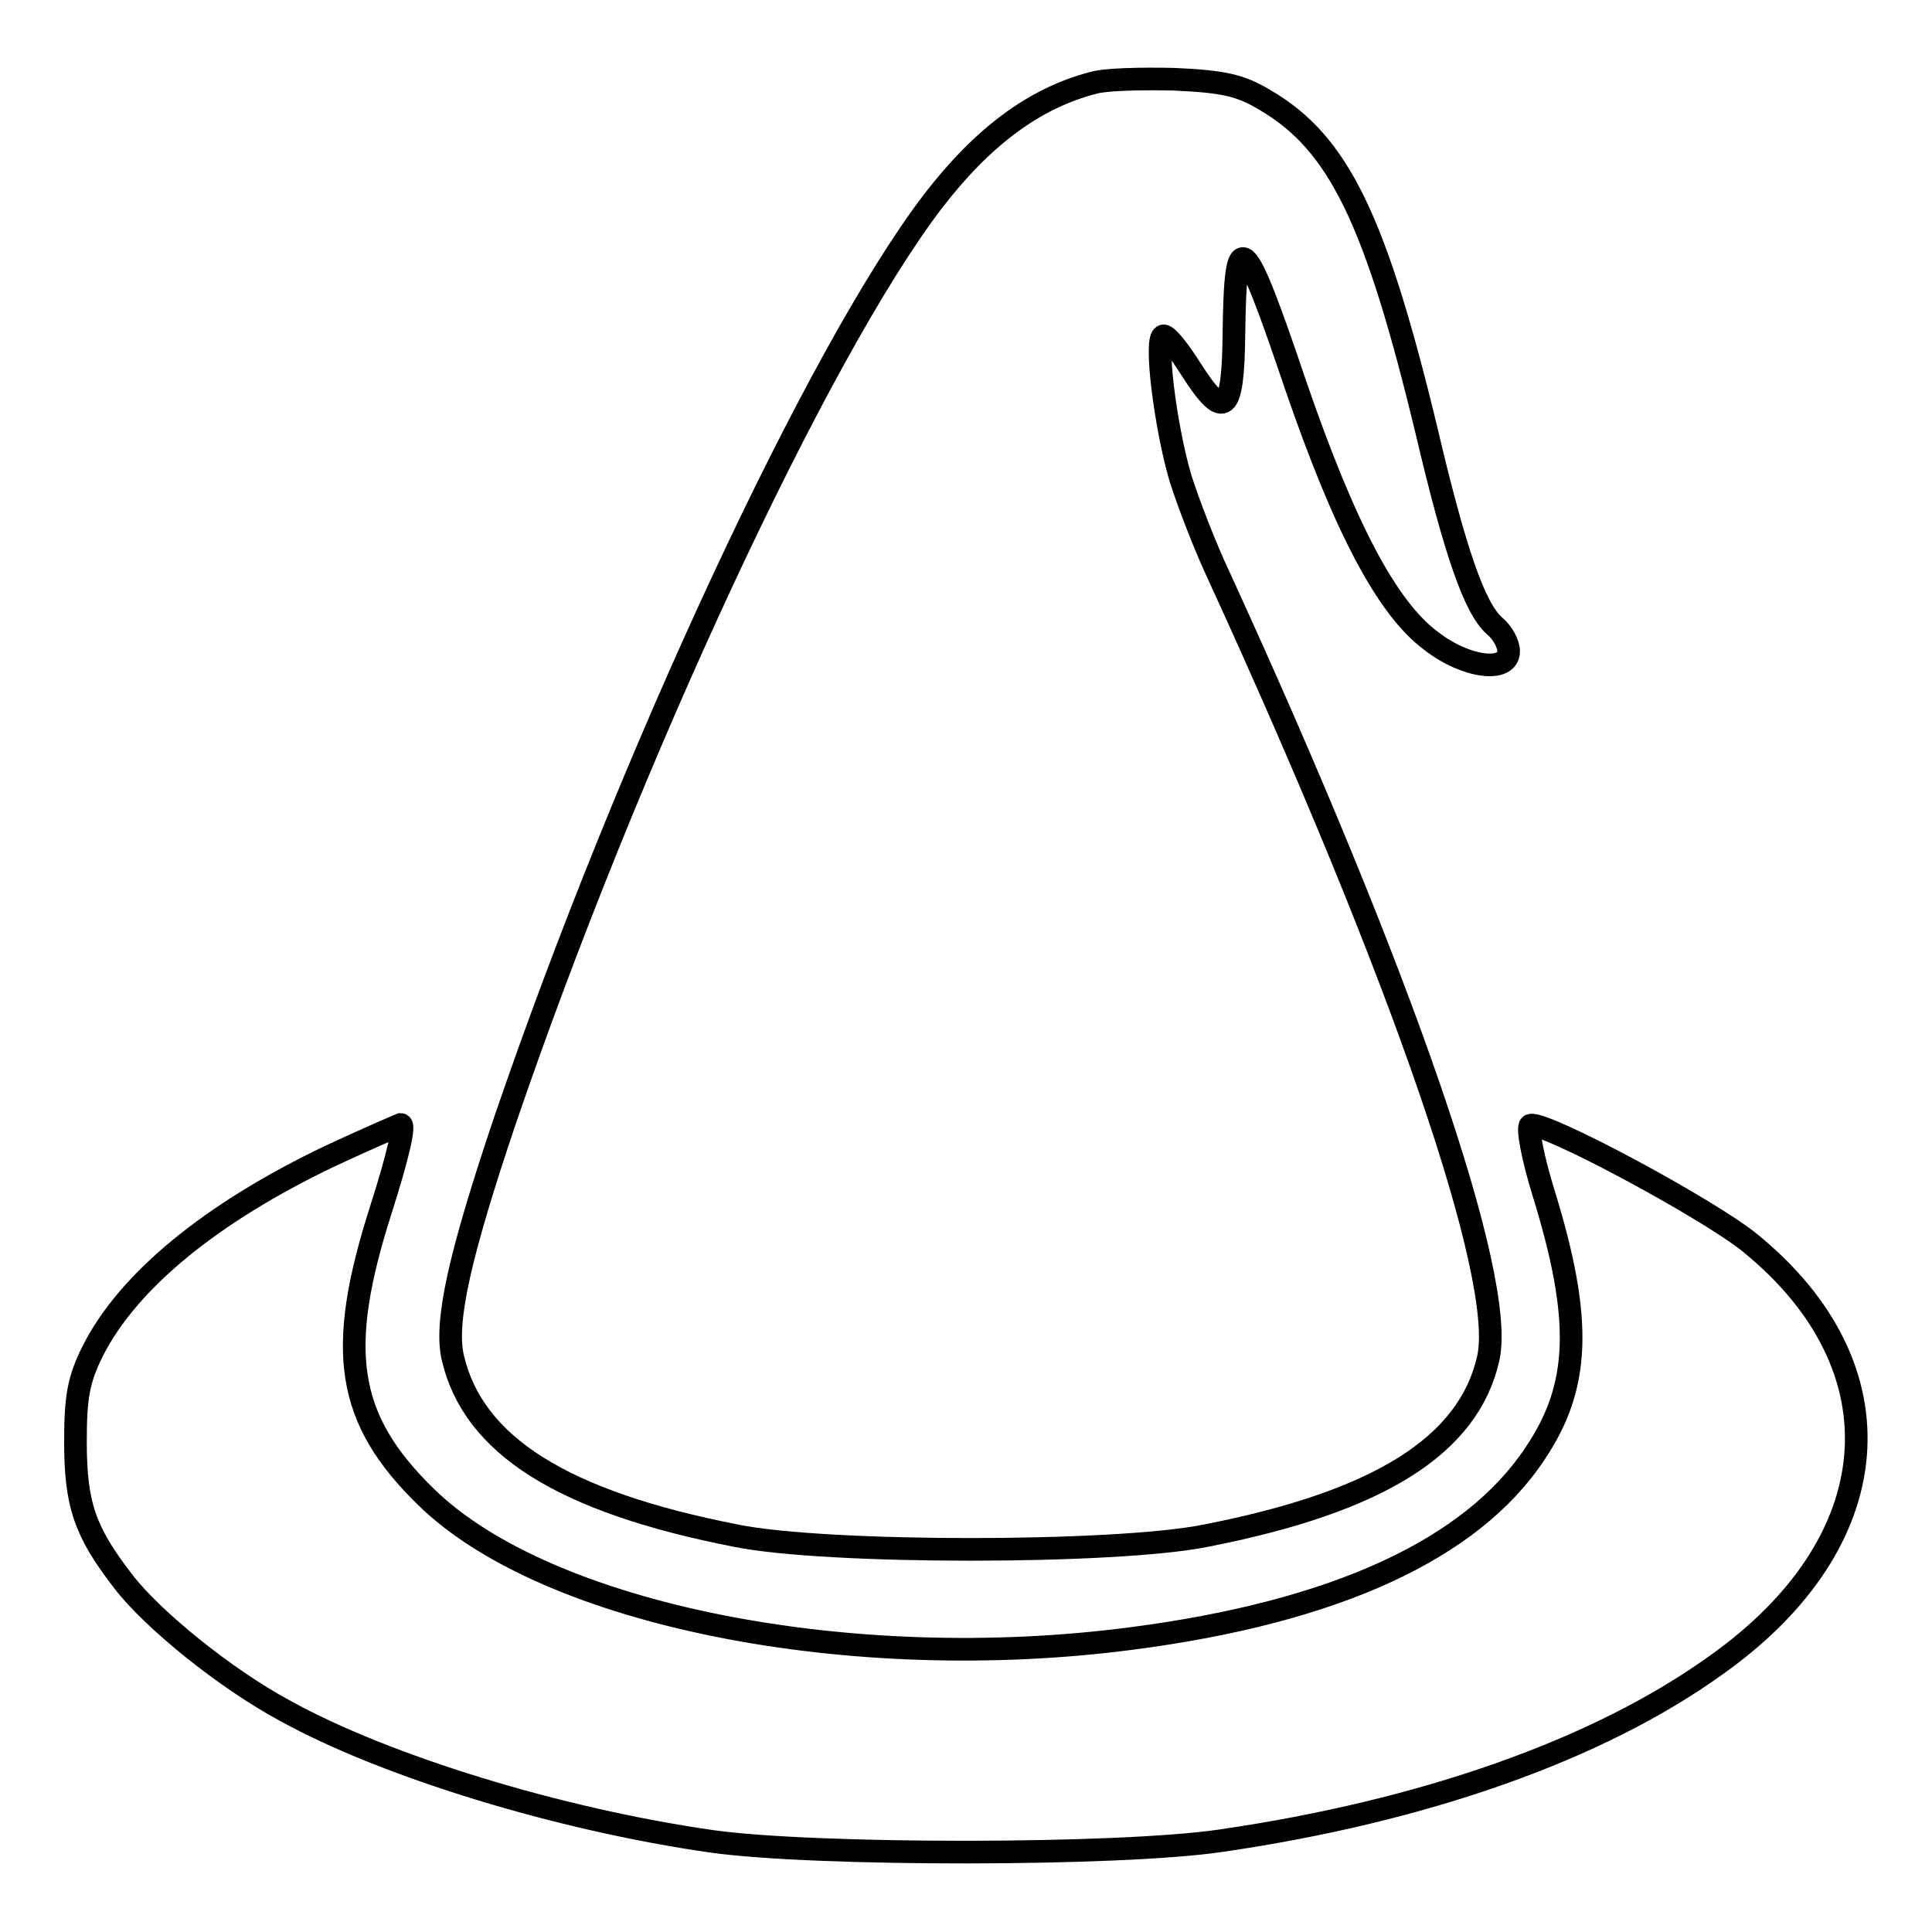
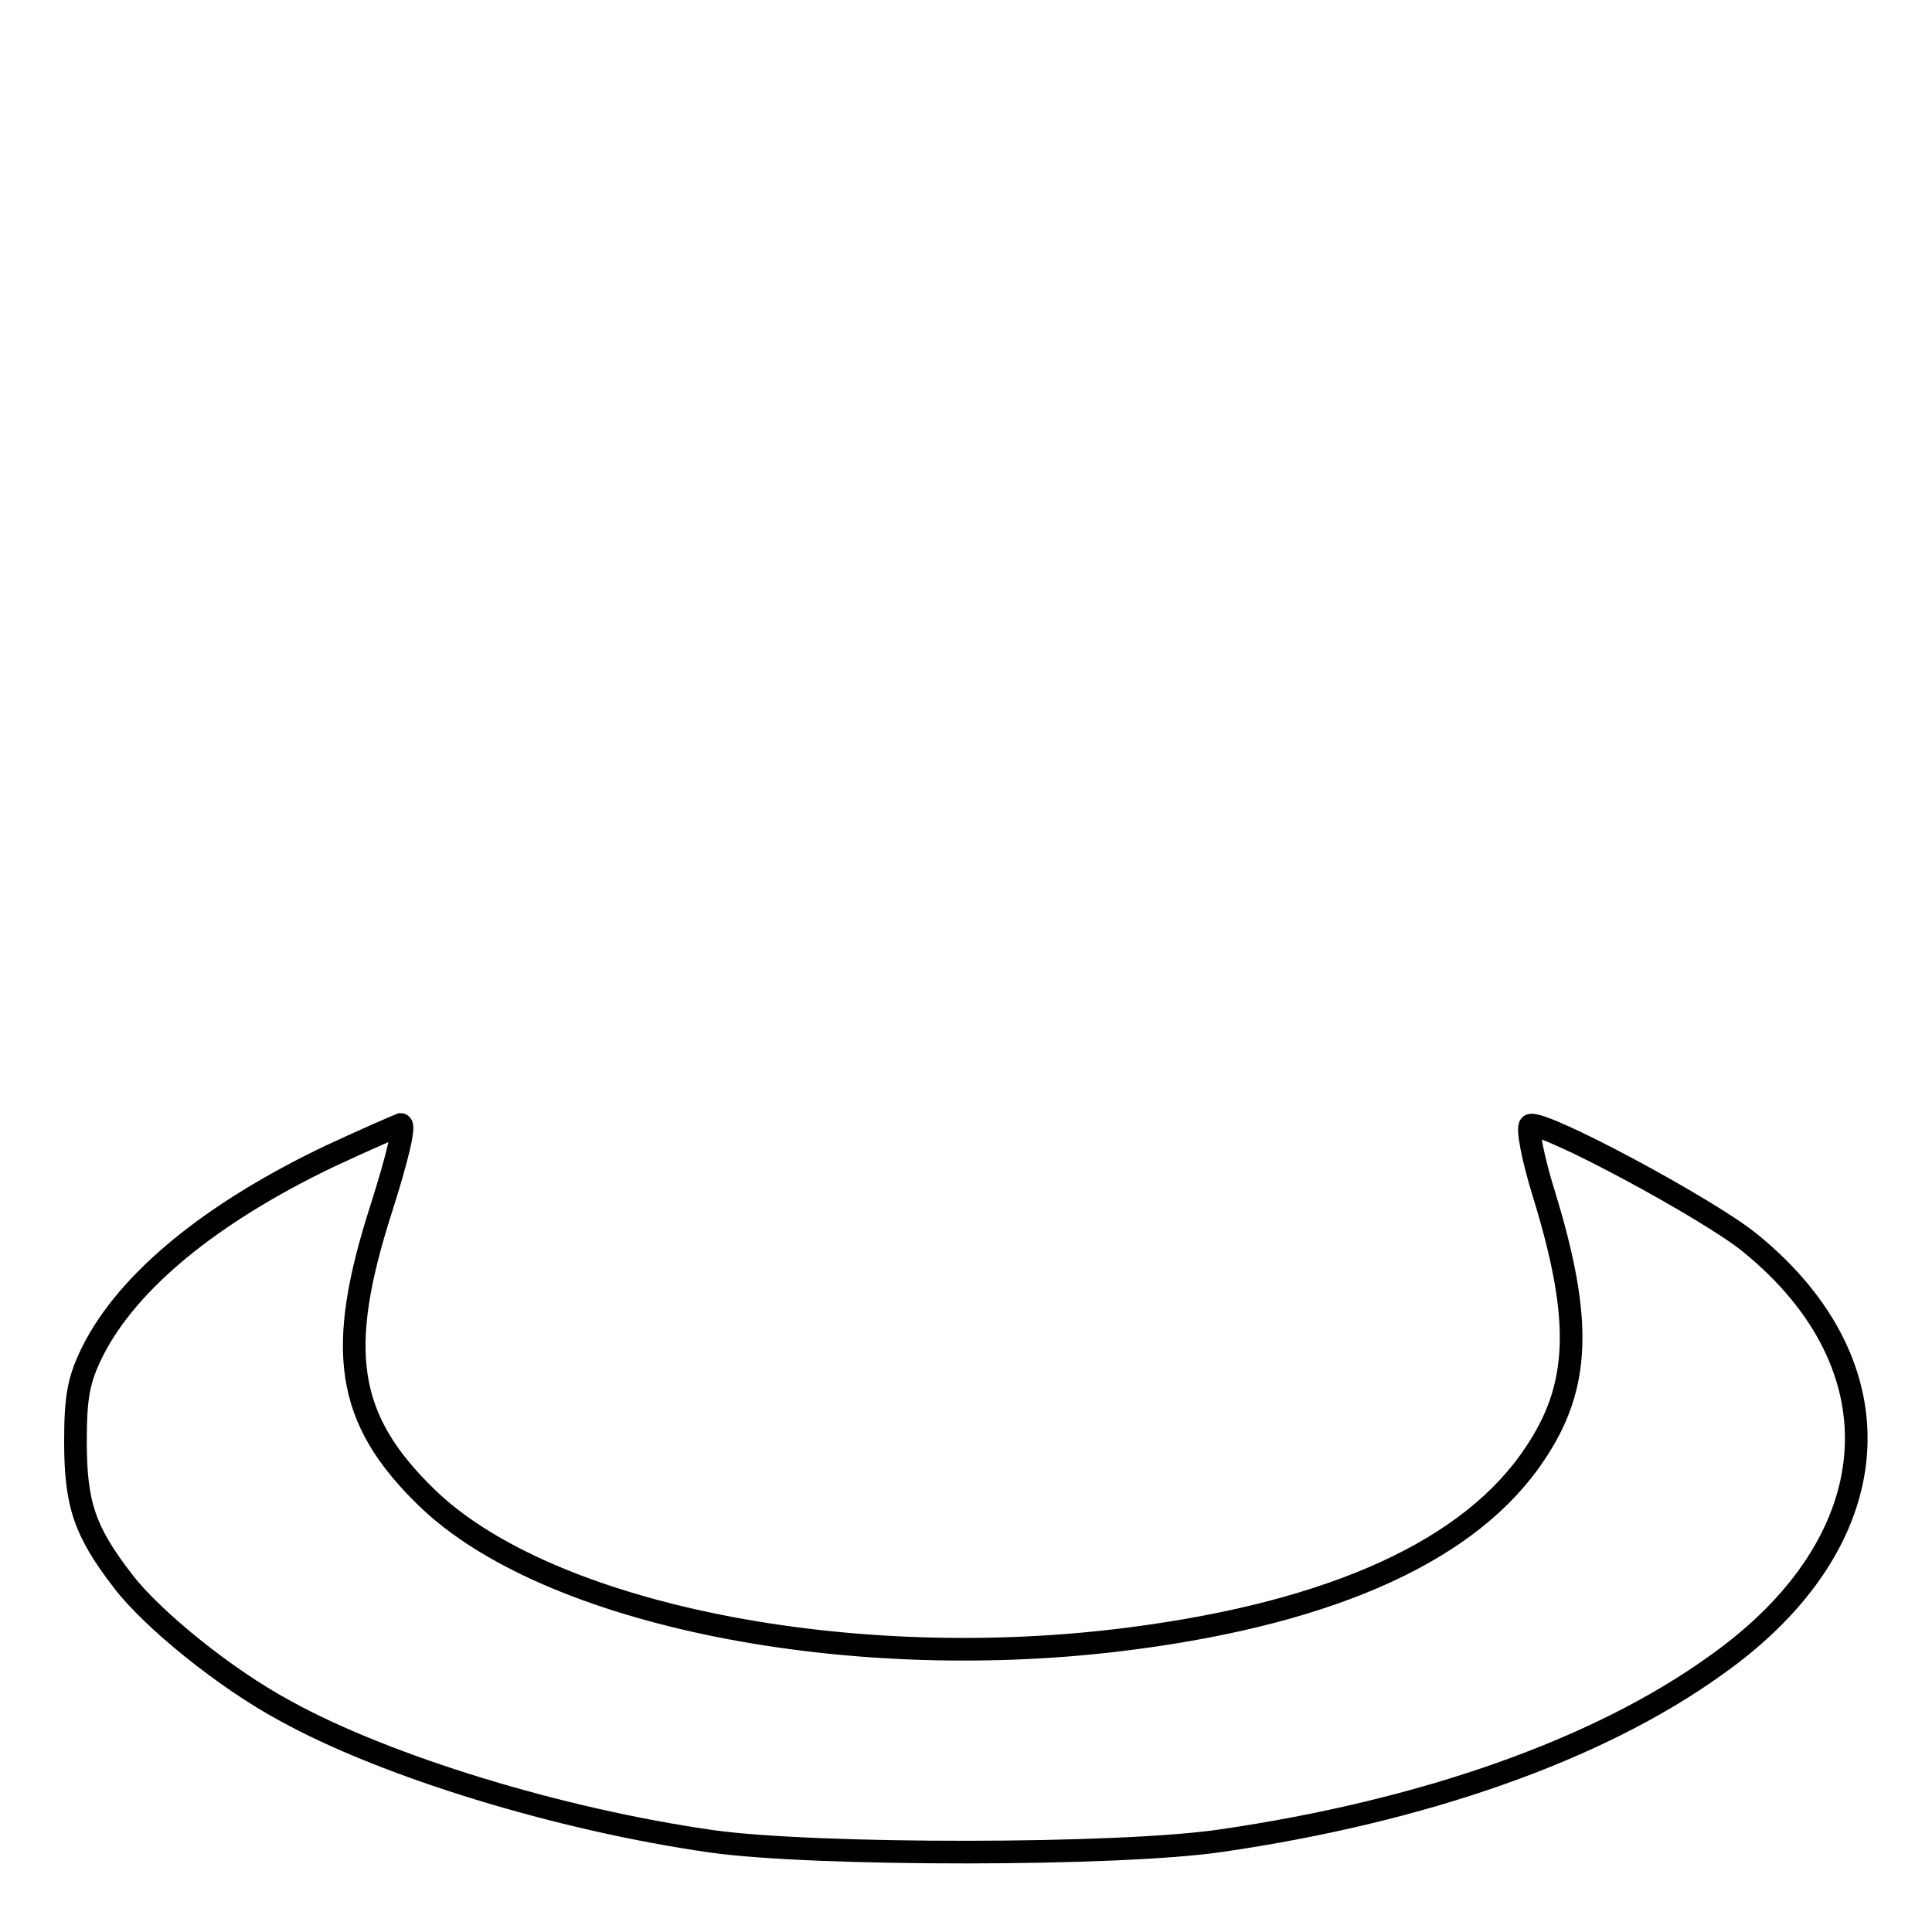
<svg xmlns="http://www.w3.org/2000/svg" version="1.1" x="0px" y="0px" viewBox="0 0 256 256" enable-background="new 0 0 256 256" xml:space="preserve">
  <g>
    <g>
      <g>
-         <path stroke-width="3" fill-opacity="0" stroke="#000000" d="M144.8,11c-7.7,2-14.6,7.1-21.2,15.7c-15.2,19.9-40.3,73.8-56.7,121.8c-6,17.8-8,26.7-6.9,31.4c2.7,11.6,14.5,19.1,37.6,23.6c11.9,2.4,50.1,2.4,62.1,0c23.1-4.5,34.9-12,37.5-23.5c2.4-10.6-11.4-50.7-35.6-103.5c-1.9-4-4.2-10-5.2-13.2c-2-6.8-3.5-18.8-2.2-18.8c0.5,0,2.1,2,3.6,4.4c4.4,6.9,5.6,6,5.7-4.7c0.2-14.6,1.2-13.8,8.2,6.9c6.4,18.6,12,29.4,17.9,33.8c4.6,3.6,10.3,4.3,10.3,1.4c0-1-0.8-2.5-1.9-3.4c-2.6-2.3-5.2-9.8-8.9-25.5c-6.8-28.3-11.7-38.4-21.4-44.1c-3.3-2-5.5-2.5-12.1-2.8C151.2,10.4,146.4,10.5,144.8,11z" />
        <path stroke-width="3" fill-opacity="0" stroke="#000000" d="M43.7,153.2C28,160.7,17,169.7,12.3,179c-1.9,3.8-2.3,6.1-2.3,12c0,8.3,1.2,11.9,6.3,18.5c3.8,5,13.5,12.9,21.5,17.2c13.2,7.3,36.2,14.4,56.6,17.3c13.7,1.9,53.9,1.9,67.4-0.1c26.8-3.9,49.9-12,65.5-23.2c23.1-16.3,24.9-39.5,4.6-56c-5.5-4.5-27.3-16.2-29.1-15.6c-0.5,0.2,0.3,4.4,1.8,9.2c5.1,16.6,4.8,25.4-1.2,34.3c-8.4,12.7-26.5,21-53.4,24.5c-37.3,4.9-77.5-3.1-93.5-18.7c-10.7-10.4-12-19.5-6-38.2c2.2-6.9,3.2-11.2,2.6-11.2C52.6,149.2,48.4,151,43.7,153.2z" />
      </g>
    </g>
  </g>
</svg>